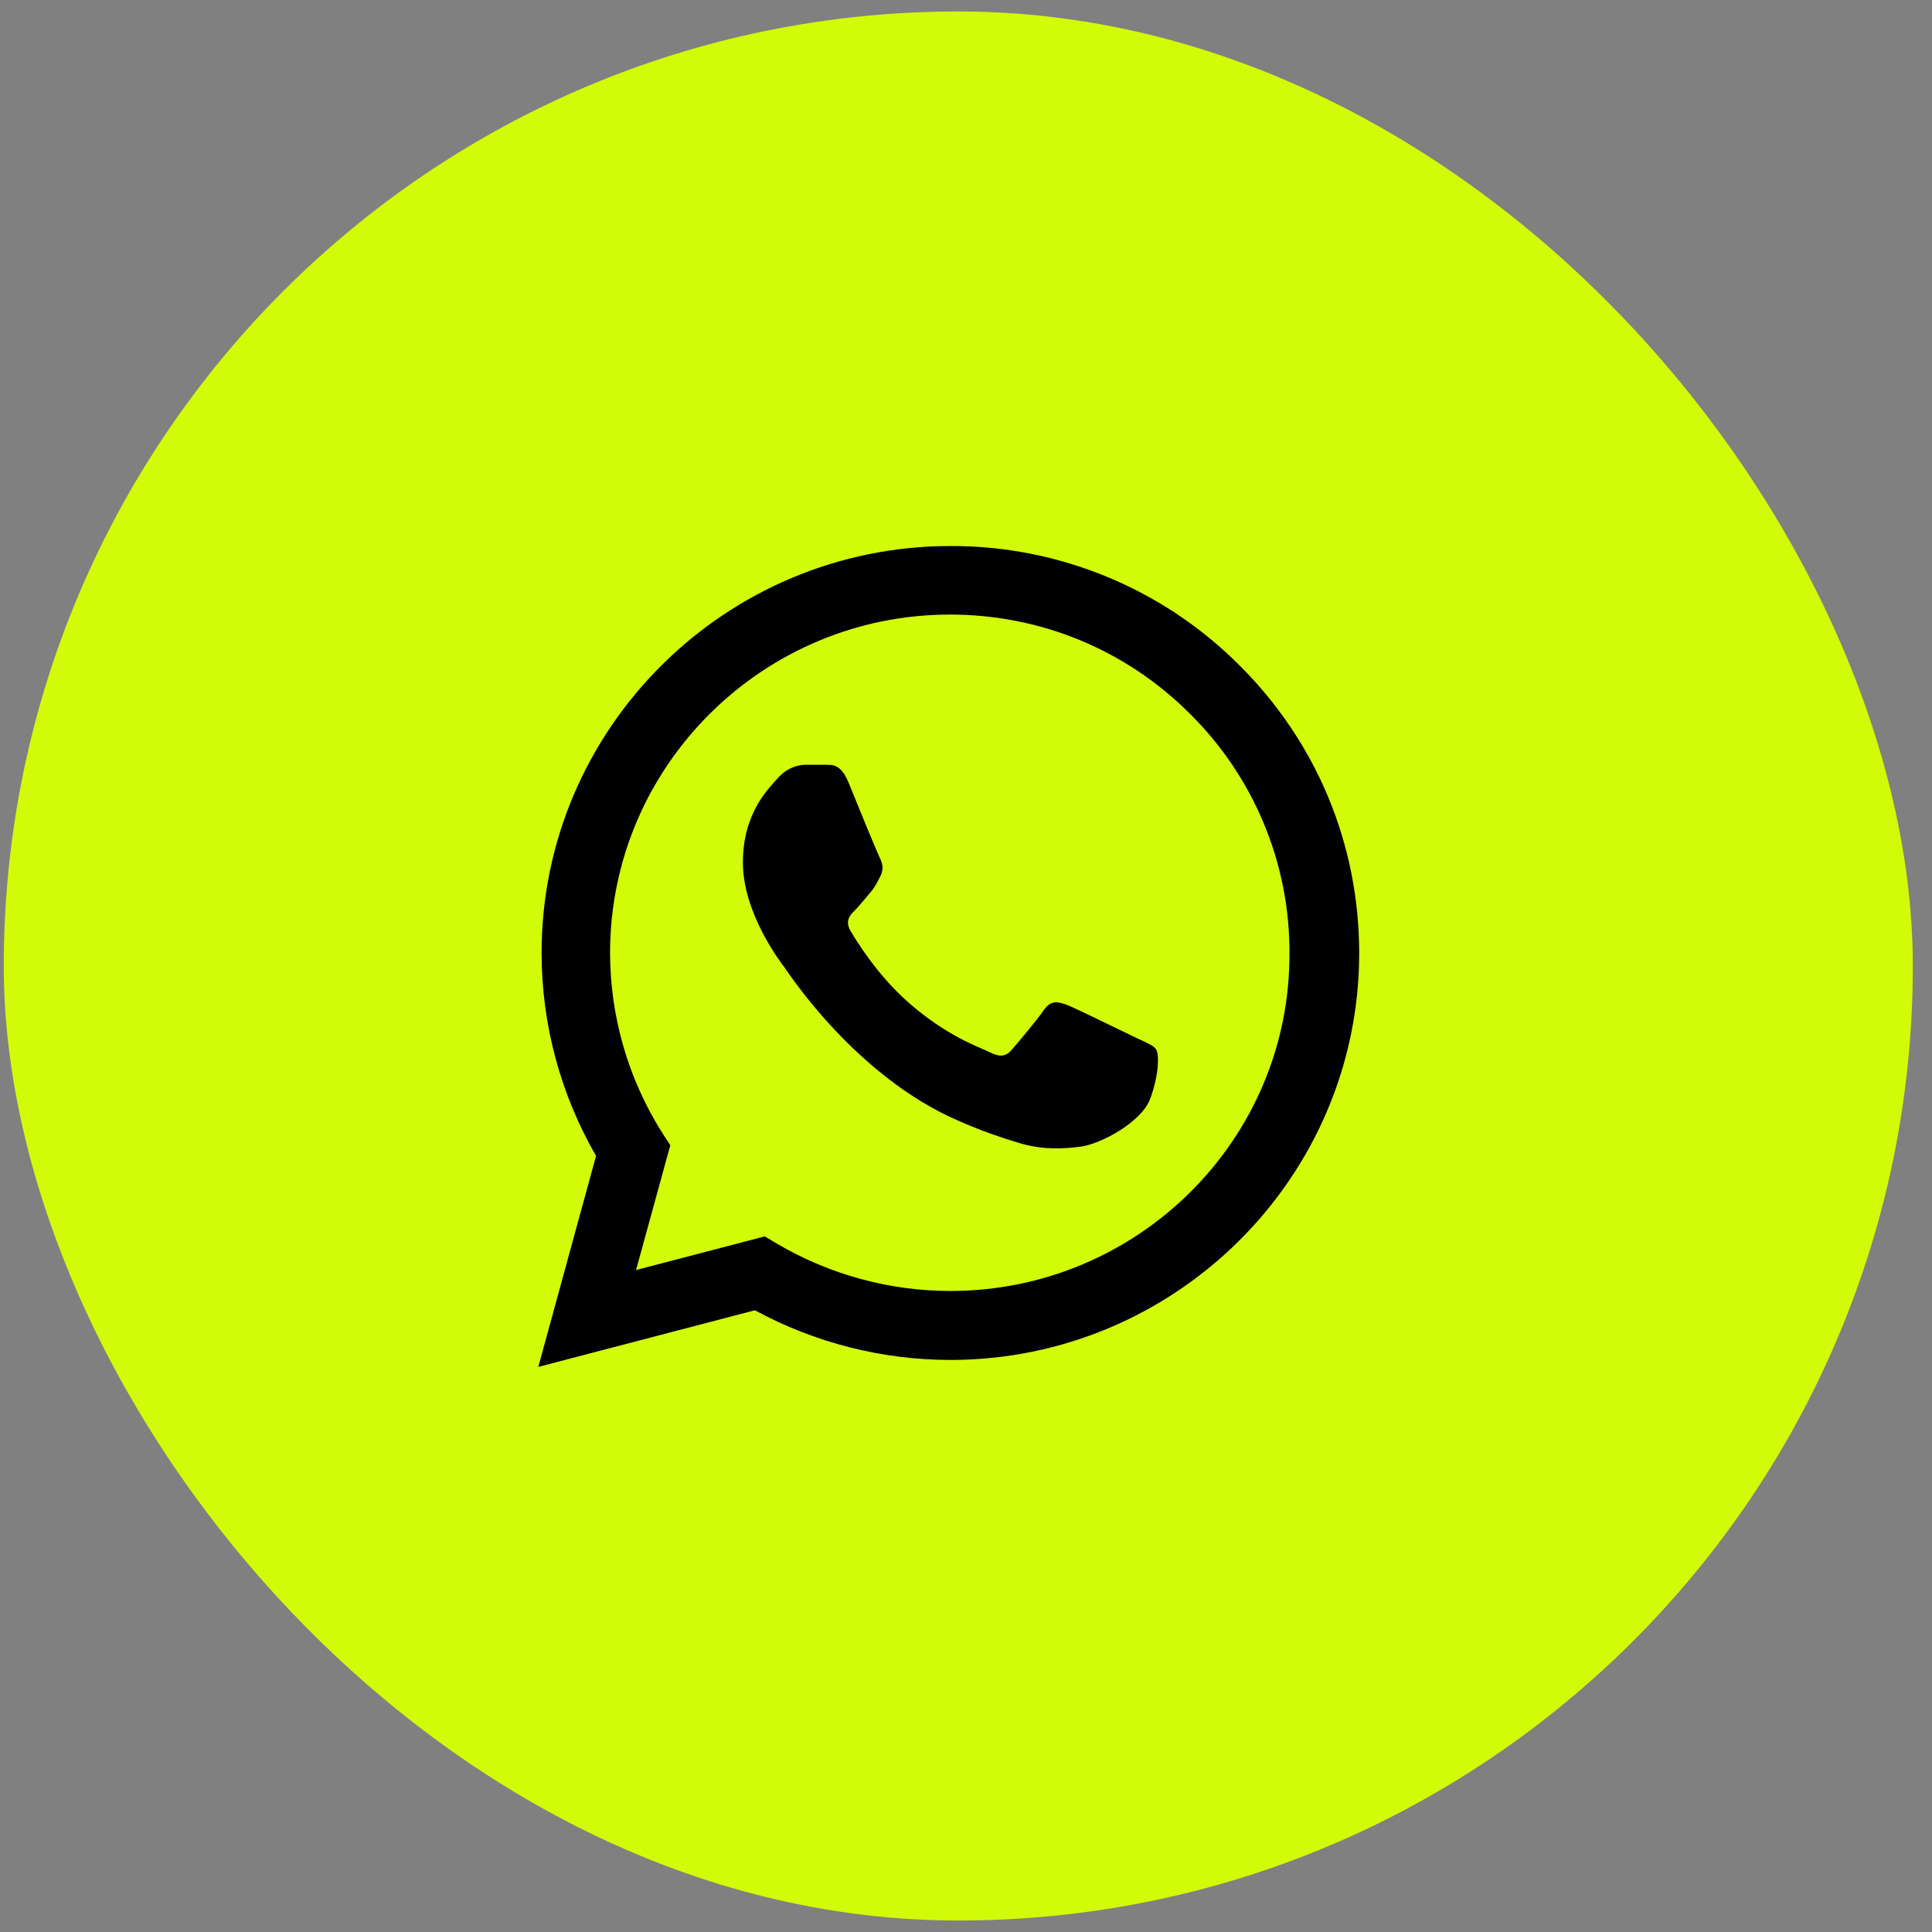
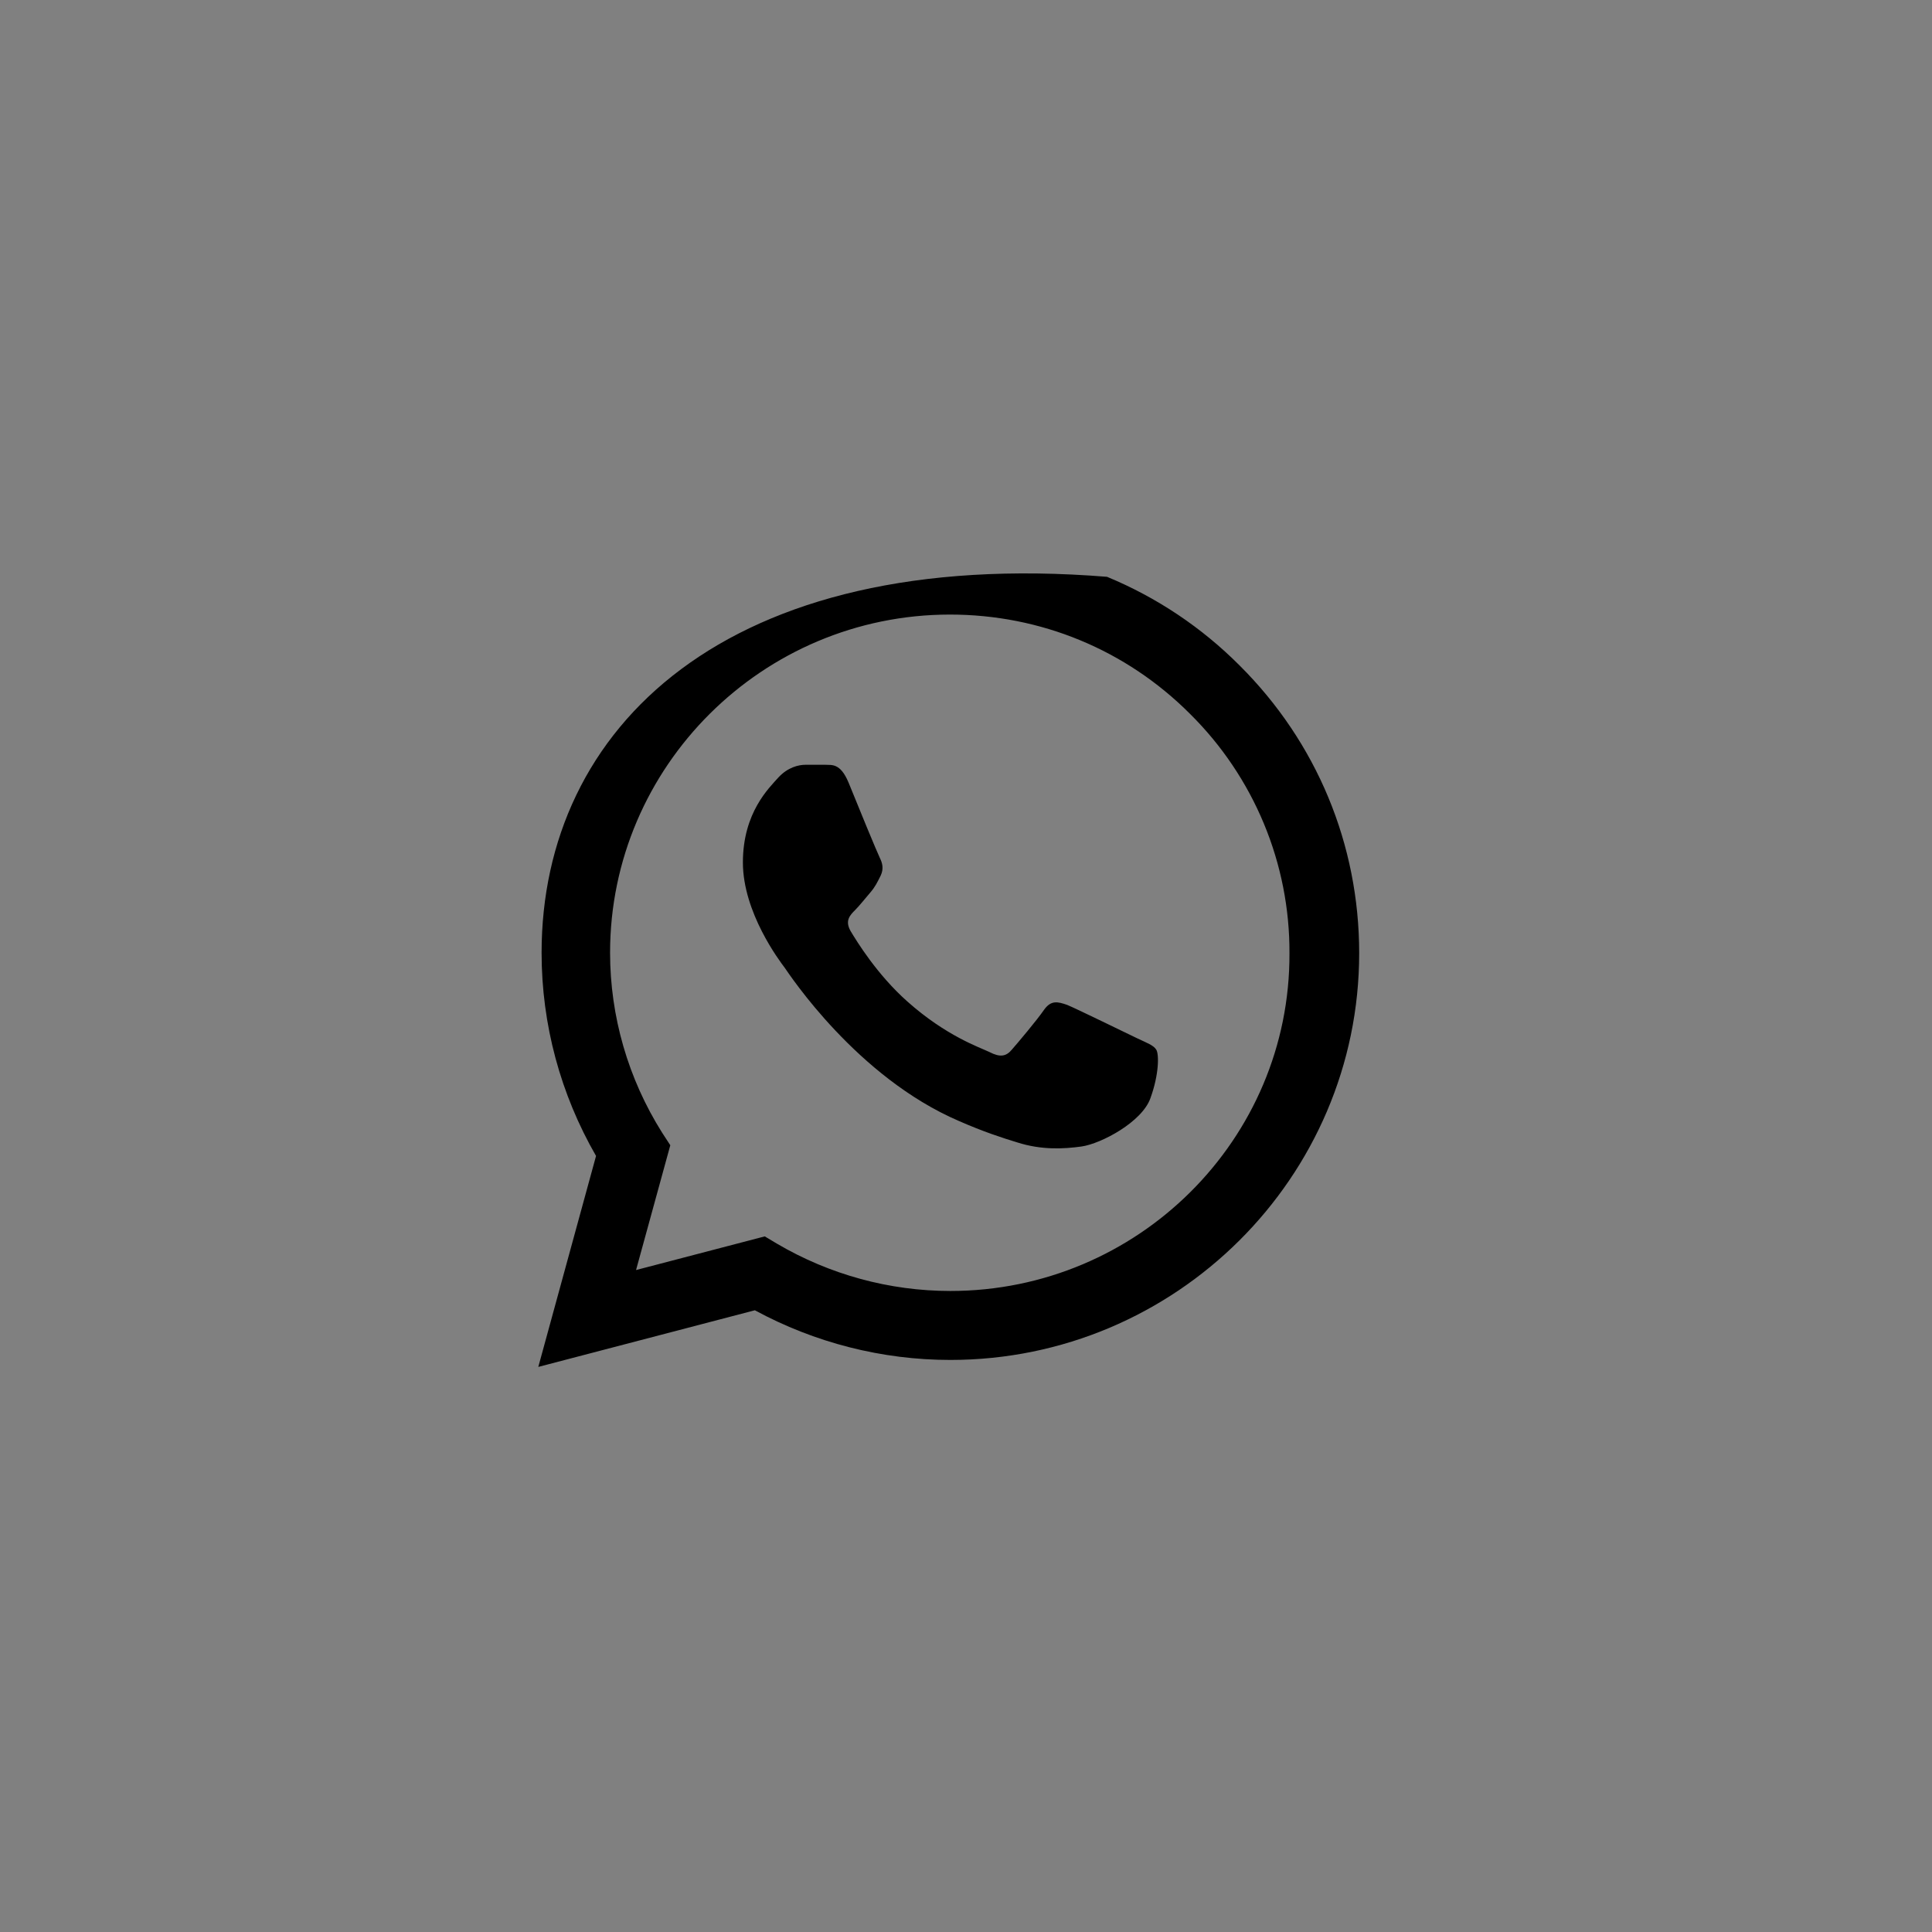
<svg xmlns="http://www.w3.org/2000/svg" width="92" height="92" viewBox="0 0 92 92" fill="none">
  <rect x="0" y="0" width="92" height="92" fill="#808080" stroke="none" />
  <g id="zap">
-     <rect id="Rectangle 40546" x="0.179" y="0.546" width="90.908" height="90.908" rx="45.454" fill="#D2FB07" />
-     <path id="Vector" d="M59.027 31.688C57.225 29.879 55.08 28.444 52.716 27.467C50.352 26.491 47.816 25.992 45.257 26.001C34.531 26.001 25.79 34.698 25.79 45.37C25.79 48.79 26.694 52.113 28.383 55.045L25.633 65.091L35.946 62.394C38.794 63.938 41.996 64.759 45.257 64.759C55.982 64.759 64.723 56.061 64.723 45.389C64.723 40.21 62.7 35.343 59.027 31.688ZM45.257 61.475C42.349 61.475 39.501 60.693 37.006 59.227L36.417 58.876L30.288 60.478L31.919 54.536L31.526 53.931C29.91 51.364 29.053 48.398 29.051 45.37C29.051 36.496 36.319 29.265 45.237 29.265C49.559 29.265 53.625 30.945 56.669 33.995C58.177 35.487 59.372 37.264 60.185 39.22C60.998 41.176 61.412 43.273 61.403 45.389C61.443 54.263 54.175 61.475 45.257 61.475ZM54.135 49.435C53.644 49.201 51.248 48.028 50.816 47.852C50.364 47.696 50.05 47.617 49.716 48.087C49.382 48.575 48.458 49.67 48.183 49.983C47.908 50.315 47.614 50.354 47.123 50.1C46.632 49.865 45.06 49.337 43.214 47.696C41.76 46.406 40.797 44.822 40.503 44.334C40.228 43.845 40.464 43.591 40.719 43.337C40.935 43.122 41.21 42.77 41.446 42.497C41.681 42.223 41.78 42.008 41.937 41.695C42.094 41.363 42.015 41.089 41.898 40.855C41.78 40.62 40.797 38.236 40.405 37.259C40.012 36.32 39.599 36.438 39.305 36.418H38.362C38.028 36.418 37.517 36.535 37.065 37.024C36.633 37.513 35.376 38.685 35.376 41.07C35.376 43.454 37.124 45.761 37.36 46.073C37.596 46.406 40.797 51.292 45.669 53.383C46.828 53.892 47.732 54.185 48.439 54.4C49.598 54.771 50.658 54.712 51.503 54.595C52.446 54.458 54.391 53.422 54.784 52.289C55.196 51.155 55.196 50.197 55.059 49.983C54.921 49.767 54.627 49.67 54.135 49.435Z" fill="black" />
+     <path id="Vector" d="M59.027 31.688C57.225 29.879 55.08 28.444 52.716 27.467C34.531 26.001 25.79 34.698 25.79 45.37C25.79 48.79 26.694 52.113 28.383 55.045L25.633 65.091L35.946 62.394C38.794 63.938 41.996 64.759 45.257 64.759C55.982 64.759 64.723 56.061 64.723 45.389C64.723 40.21 62.7 35.343 59.027 31.688ZM45.257 61.475C42.349 61.475 39.501 60.693 37.006 59.227L36.417 58.876L30.288 60.478L31.919 54.536L31.526 53.931C29.91 51.364 29.053 48.398 29.051 45.37C29.051 36.496 36.319 29.265 45.237 29.265C49.559 29.265 53.625 30.945 56.669 33.995C58.177 35.487 59.372 37.264 60.185 39.22C60.998 41.176 61.412 43.273 61.403 45.389C61.443 54.263 54.175 61.475 45.257 61.475ZM54.135 49.435C53.644 49.201 51.248 48.028 50.816 47.852C50.364 47.696 50.05 47.617 49.716 48.087C49.382 48.575 48.458 49.67 48.183 49.983C47.908 50.315 47.614 50.354 47.123 50.1C46.632 49.865 45.06 49.337 43.214 47.696C41.76 46.406 40.797 44.822 40.503 44.334C40.228 43.845 40.464 43.591 40.719 43.337C40.935 43.122 41.21 42.77 41.446 42.497C41.681 42.223 41.78 42.008 41.937 41.695C42.094 41.363 42.015 41.089 41.898 40.855C41.78 40.62 40.797 38.236 40.405 37.259C40.012 36.32 39.599 36.438 39.305 36.418H38.362C38.028 36.418 37.517 36.535 37.065 37.024C36.633 37.513 35.376 38.685 35.376 41.07C35.376 43.454 37.124 45.761 37.36 46.073C37.596 46.406 40.797 51.292 45.669 53.383C46.828 53.892 47.732 54.185 48.439 54.4C49.598 54.771 50.658 54.712 51.503 54.595C52.446 54.458 54.391 53.422 54.784 52.289C55.196 51.155 55.196 50.197 55.059 49.983C54.921 49.767 54.627 49.67 54.135 49.435Z" fill="black" />
  </g>
</svg>